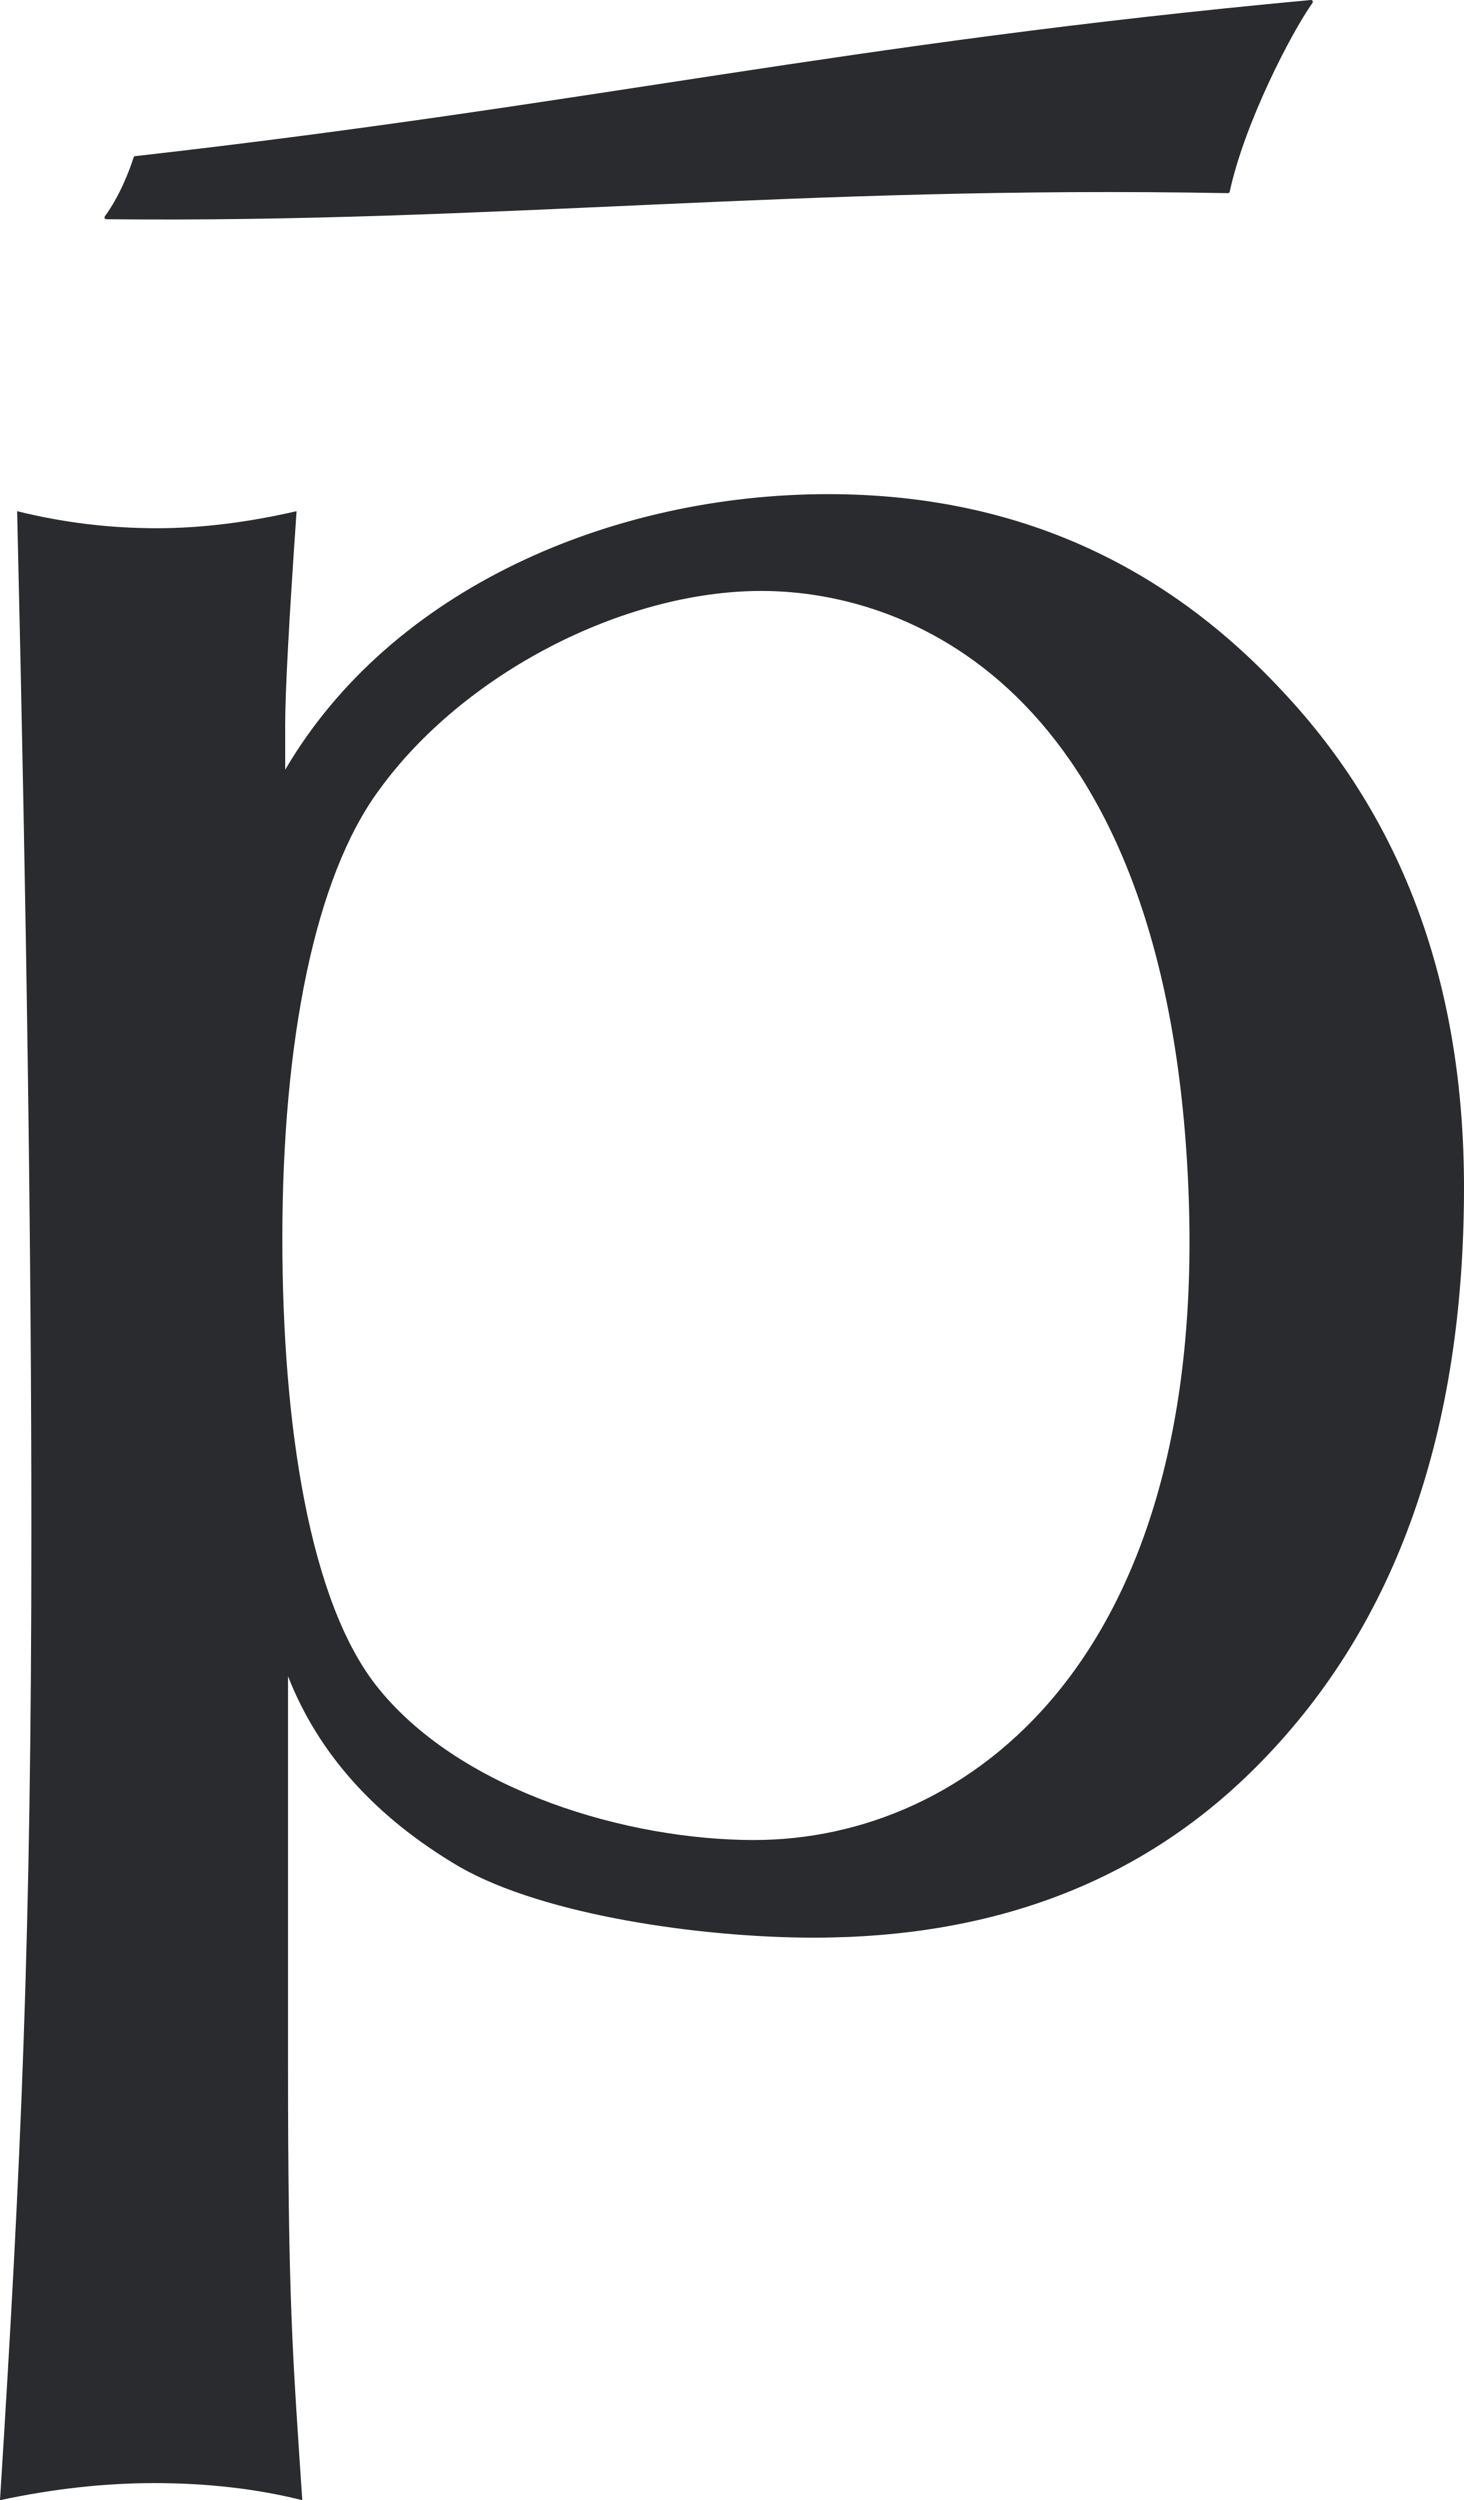
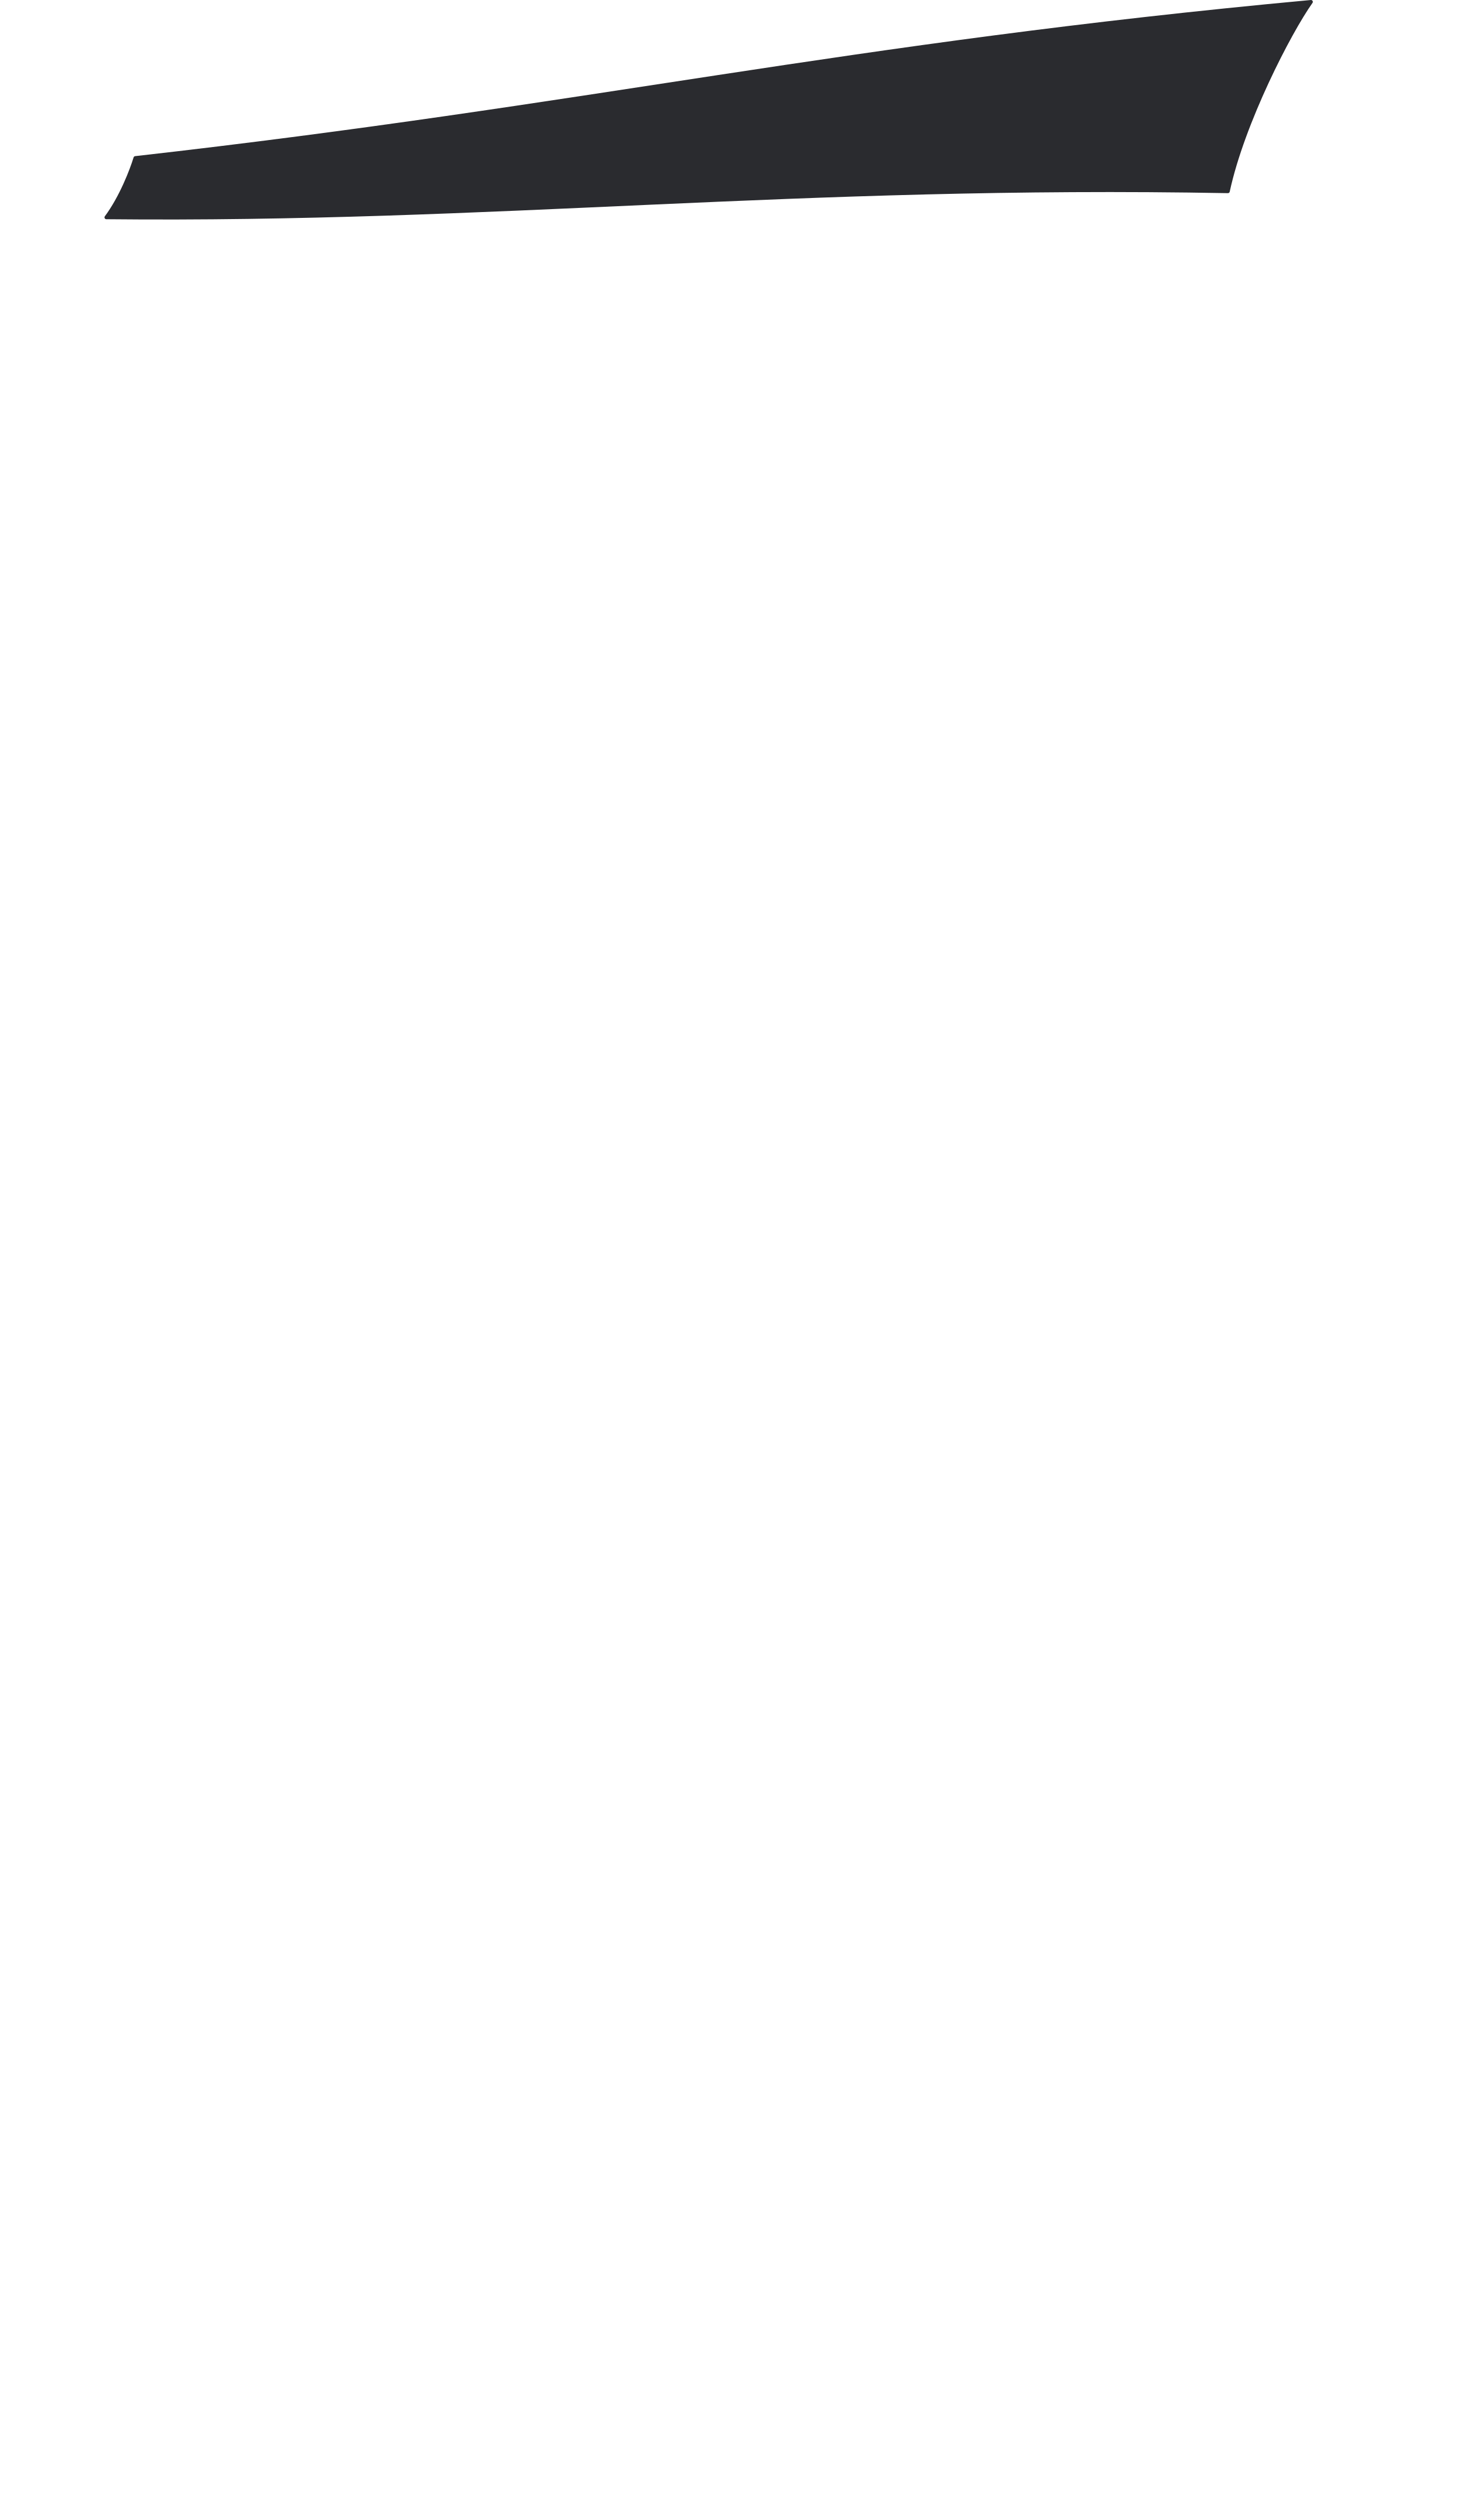
<svg xmlns="http://www.w3.org/2000/svg" width="205" height="350" viewBox="0 0 205 350" fill="none">
  <path d="M14.883 30.689C69.022 31.242 111.762 25.929 171.94 27.04C172.059 27.04 172.167 26.961 172.192 26.846C174.266 17.227 180.801 4.612 183.789 0.402C183.913 0.224 183.764 -0.019 183.549 0.001C117.896 6.078 82.802 14.639 18.921 21.859C18.822 21.872 18.735 21.942 18.706 22.037C18.173 23.774 16.727 27.523 14.681 30.28C14.557 30.445 14.677 30.685 14.883 30.689Z" fill="#2A2B2F" />
-   <path fill-rule="evenodd" clip-rule="evenodd" d="M179.449 96.622C162.413 78.322 141.247 69.175 115.957 69.175C85.877 69.175 54.842 82.302 39.934 107.759V101.394C39.934 96.886 40.467 86.942 41.529 71.561C34.606 73.15 28.084 73.947 21.963 73.947C15.309 73.947 8.787 73.15 2.397 71.561C3.728 127.784 4.393 175.385 4.393 214.37C4.393 271.386 2.93 303.324 0 350C7.452 348.407 14.643 347.61 21.562 347.61C29.014 347.61 35.937 348.407 42.327 350C40.996 329.843 40.33 322.705 40.33 288.757V234.655C44.592 245.528 52.577 254.411 64.29 261.309C76.267 268.203 98.52 271.254 113.957 271.254C139.78 271.254 160.677 263.031 176.647 246.589C195.548 227.228 205 200.446 205 166.233C205 137.857 196.482 114.653 179.445 96.618L179.449 96.622ZM53.114 236.5C43.265 224.566 39.537 199.121 39.537 173.399C39.537 145.82 44.063 122.756 53.114 110.554C64.827 94.376 87.191 82.727 106.621 82.727C128.104 82.727 163.487 97.418 166.401 166.237C169.195 232.273 135.577 257.586 105.575 257.586C88.005 257.586 64.823 250.824 53.11 236.5H53.114Z" fill="#2A2B2F" />
</svg>